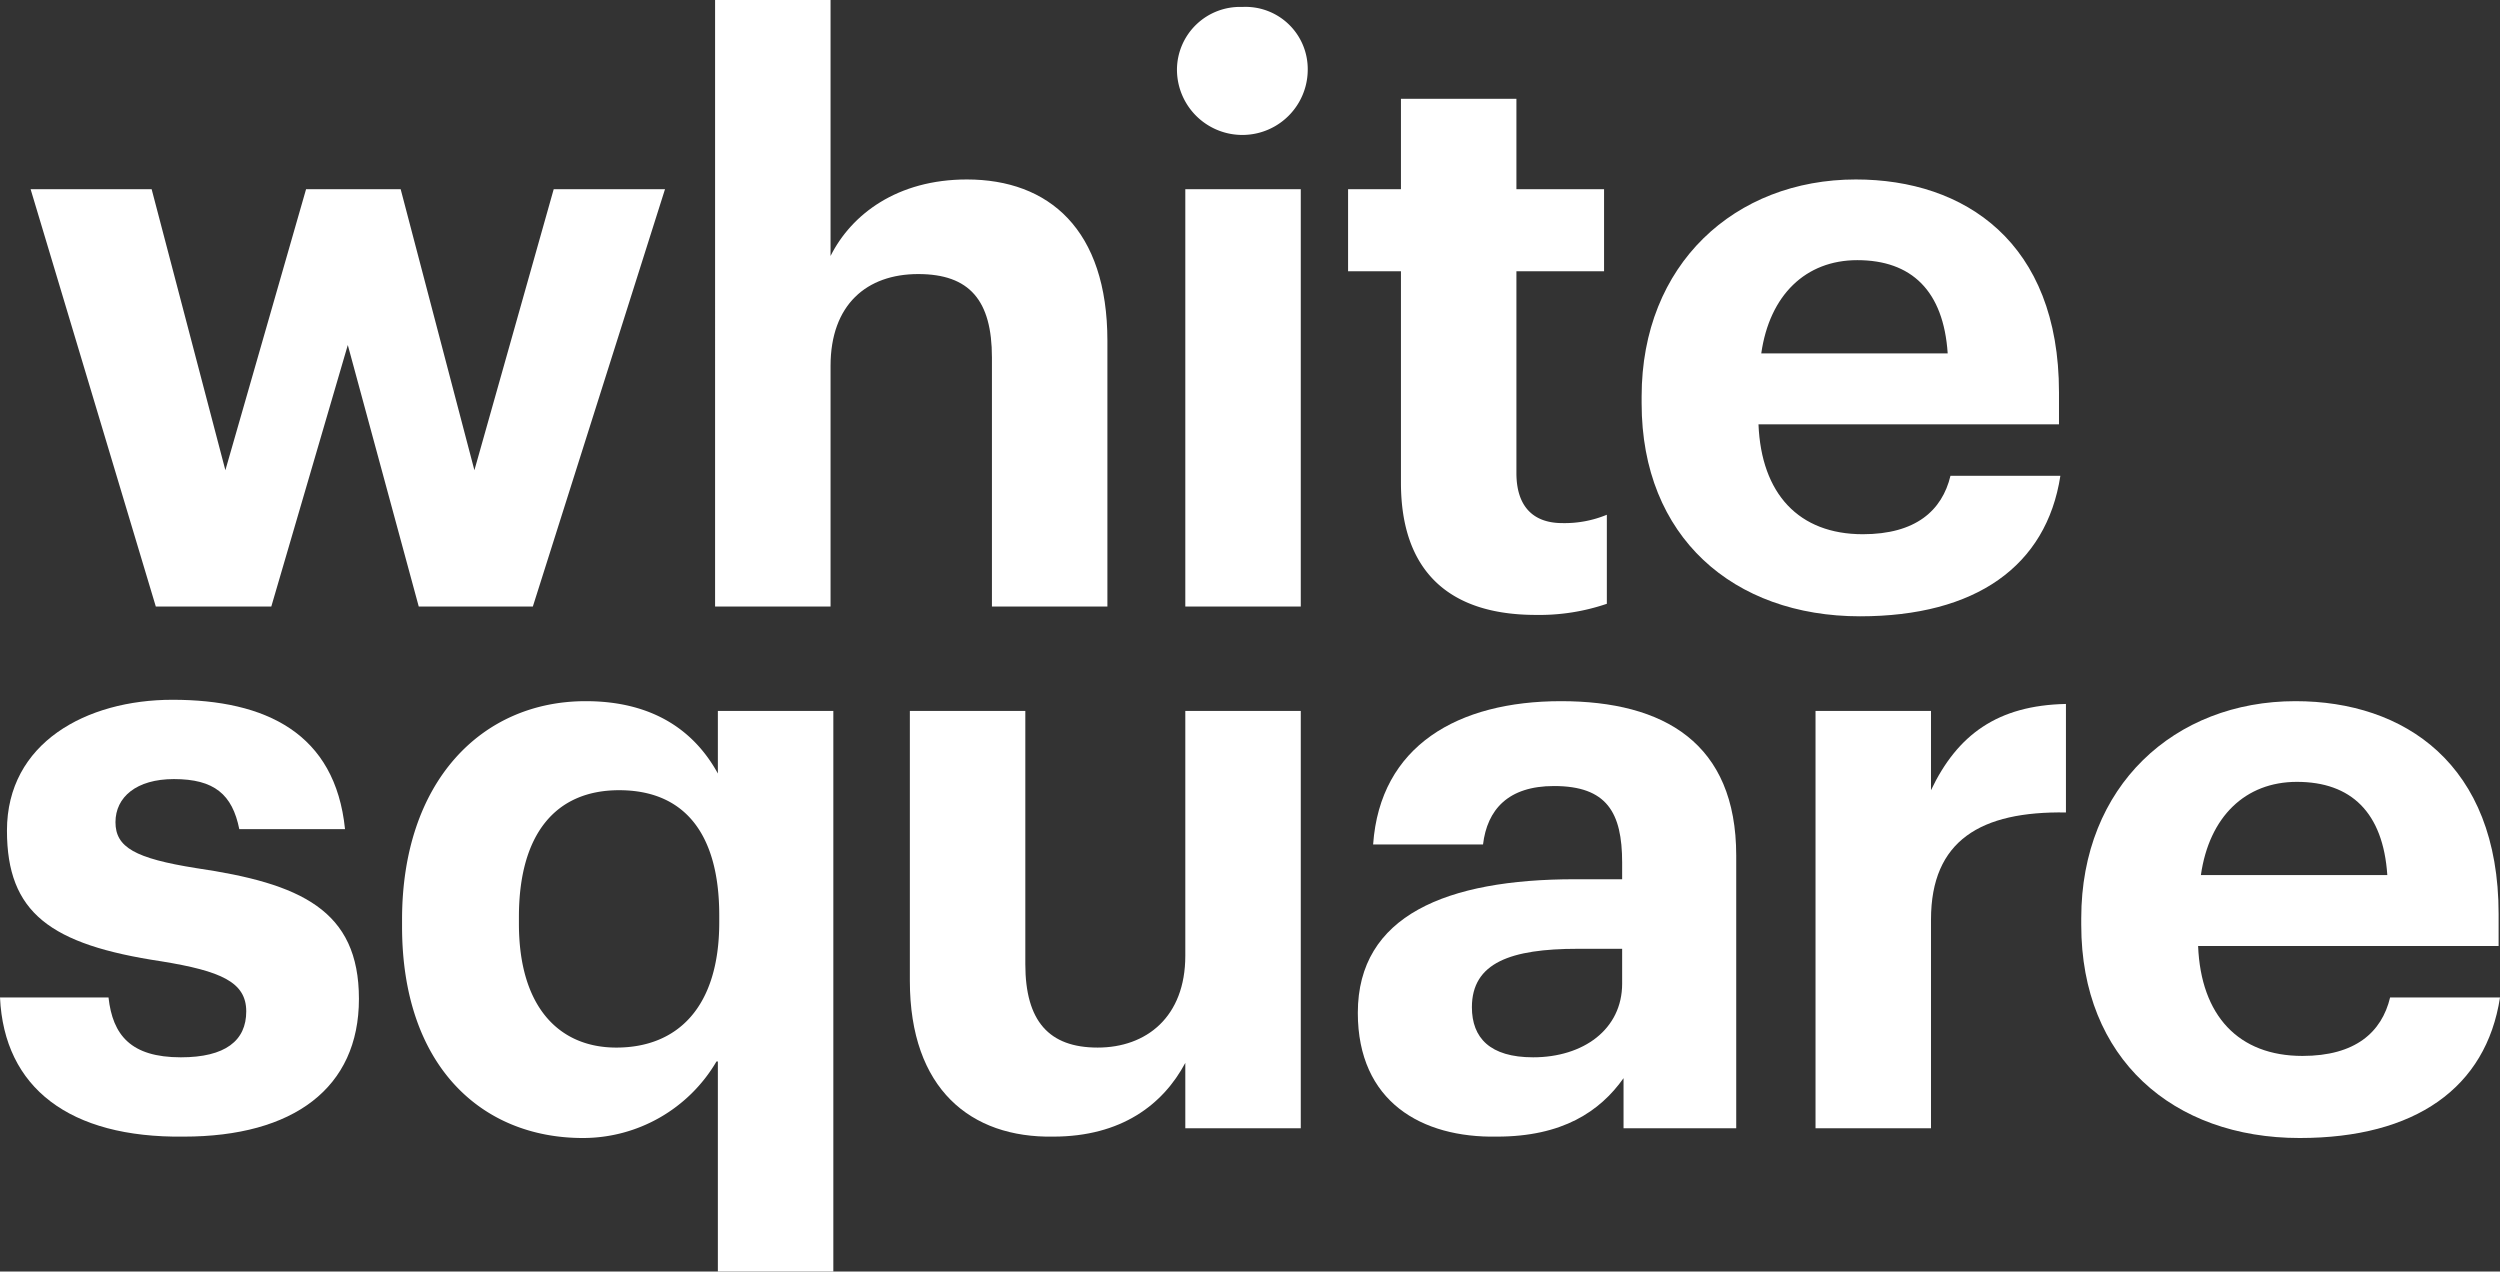
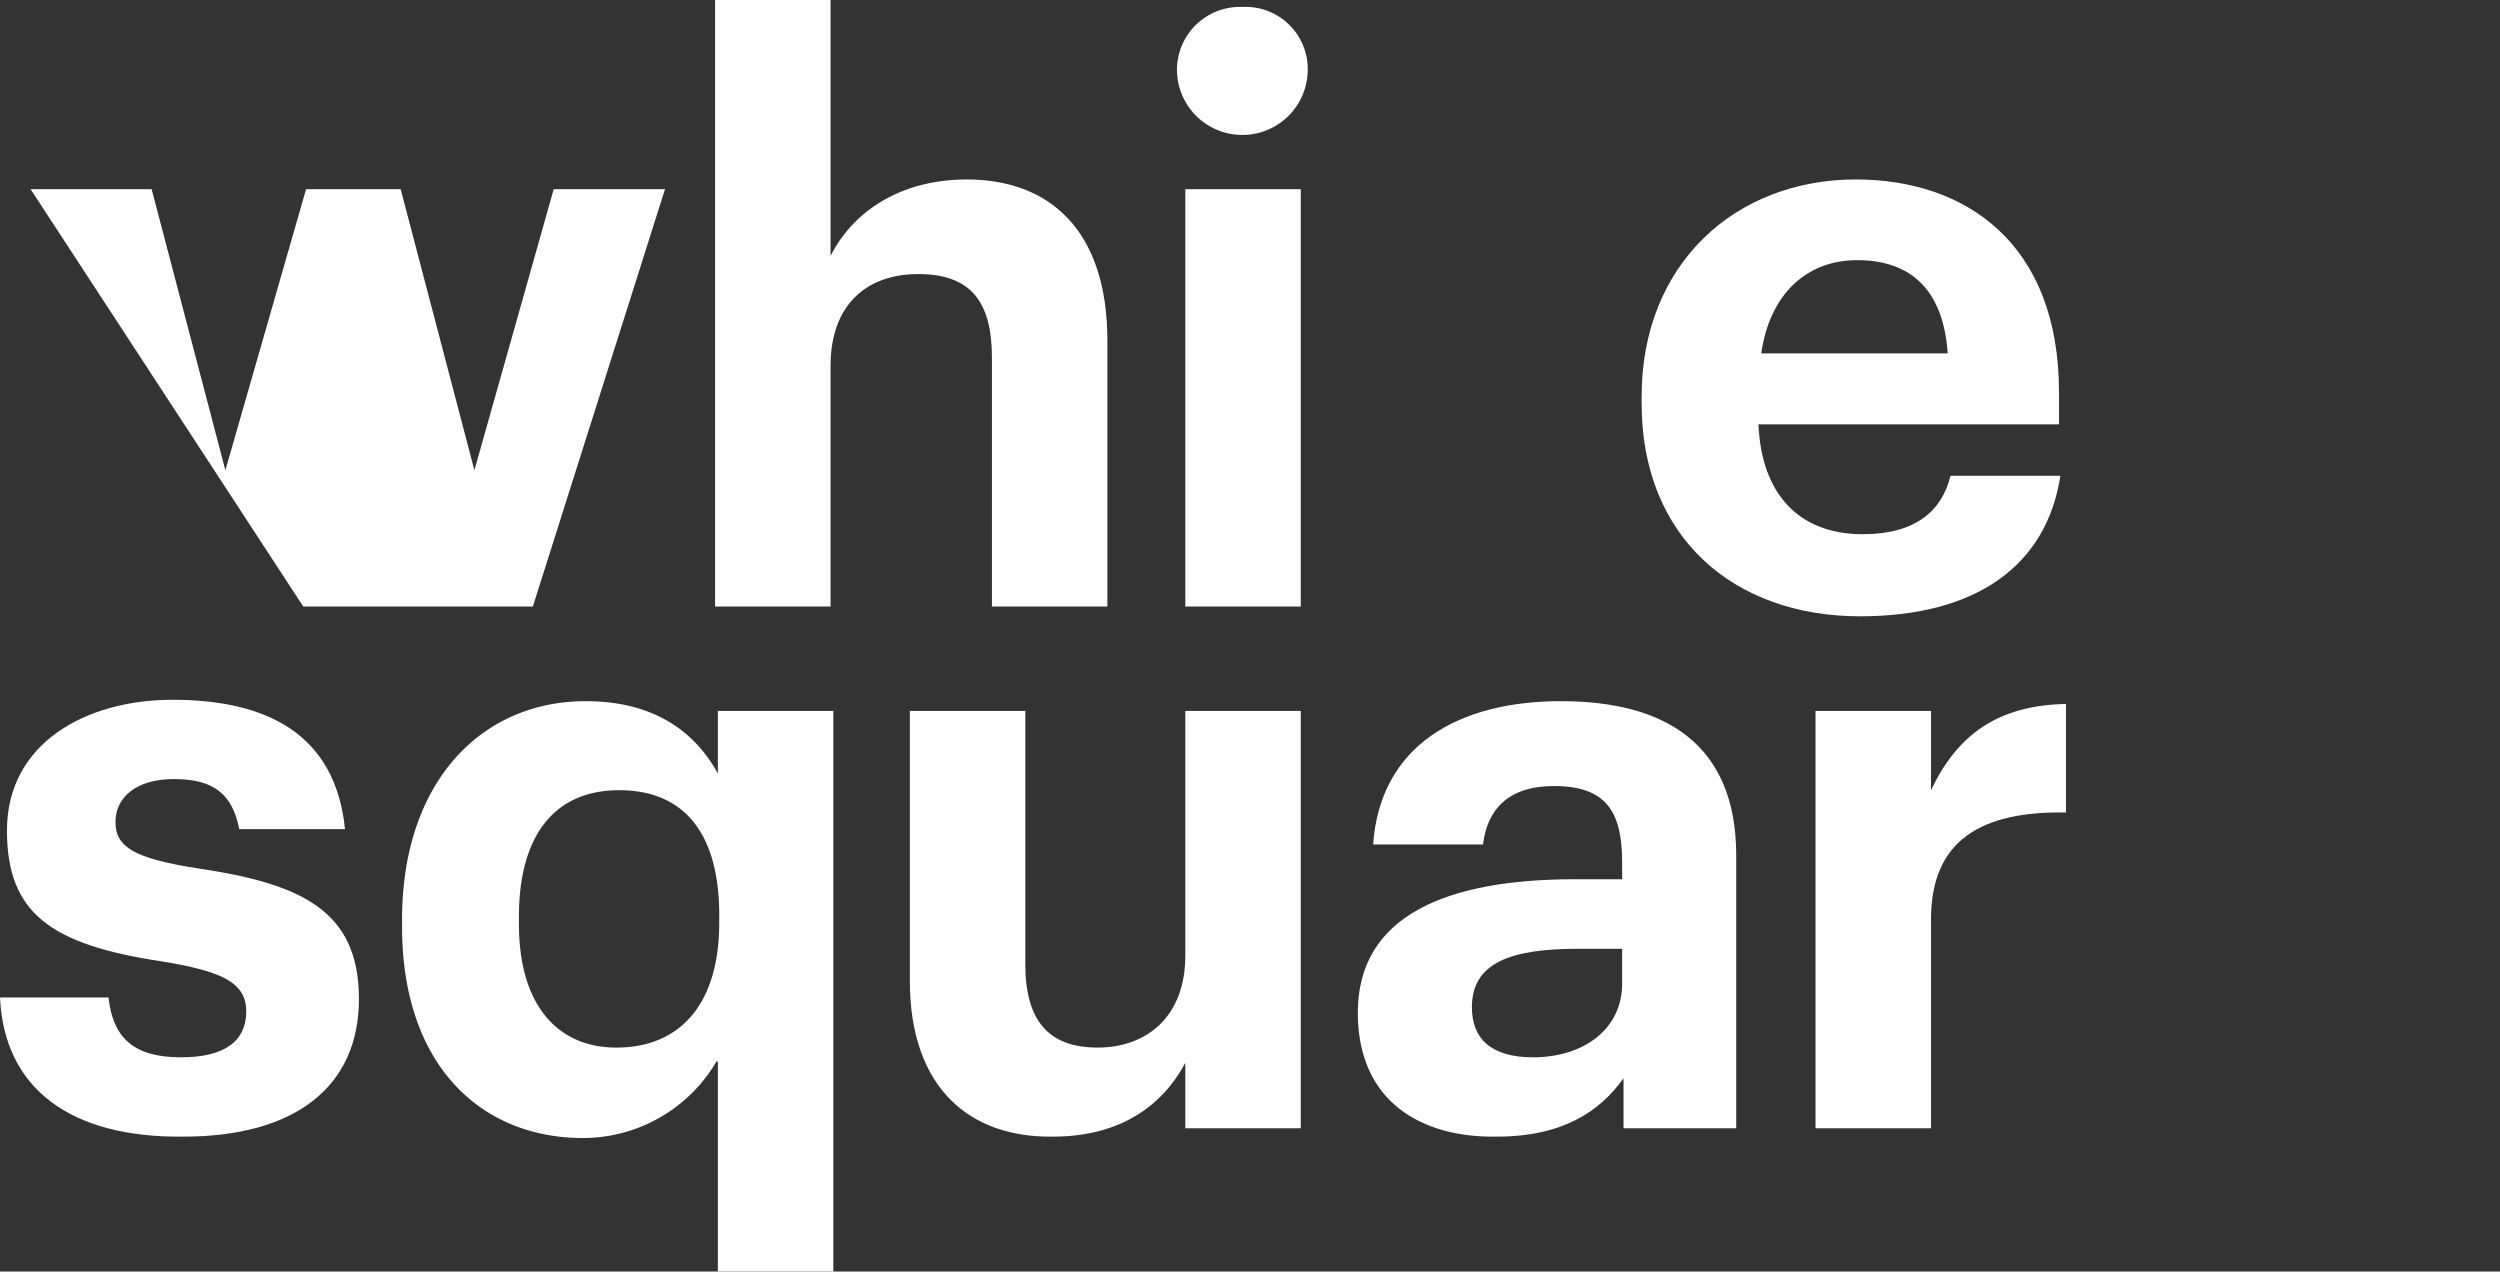
<svg xmlns="http://www.w3.org/2000/svg" viewBox="0 0 179.7 91.4">
  <rect x="0" y="0" width="179.7" height="91.4" fill="#333333" stroke="none" />
  <g fill="#fff">
-     <path d="m2.2 13.6h8.7l5.3 20.2 5.8-20.2h6.8l5.3 20.2 5.7-20.2h8l-9.5 30h-8.2l-5.1-18.8-5.5 18.8h-8.3z" />
+     <path d="m2.2 13.6h8.7l5.3 20.2 5.8-20.2h6.8l5.3 20.2 5.7-20.2h8l-9.5 30h-8.2h-8.3z" />
    <path d="m51.4 0h8.3v18.4c1.5-3 4.8-5.5 9.8-5.5 5.9 0 10.1 3.6 10.1 11.6v19.1h-8.3v-17.9c0-4.1-1.6-6-5.3-6s-6.3 2.2-6.3 6.6v17.3h-8.3z" />
    <path d="m85.2 13.6h8.3v30h-8.3zm-.6-8.6a4.53 4.53 0 0 1 4.7-4.5 4.47 4.47 0 0 1 4.7 4.5 4.7 4.7 0 0 1 -9.4 0z" />
-     <path d="m100.7 34.7v-15.2h-3.8v-5.9h3.8v-6.5h8.3v6.5h6.3v5.9h-6.3v14.5c0 2.4 1.2 3.6 3.3 3.6a7.94 7.94 0 0 0 3.2-.6v6.4a15 15 0 0 1 -5.1.8c-6.3 0-9.7-3.2-9.7-9.5z" />
    <path d="m140 25.4c-.3-4.5-2.6-6.7-6.5-6.7-3.7 0-6.3 2.5-6.9 6.7zm-22 3.6v-.5c0-9.5 6.7-15.6 15.4-15.6 7.8 0 14.6 4.5 14.6 15.3v2.3h-21.6c.2 5 2.9 7.9 7.5 7.9 3.8 0 5.7-1.7 6.3-4.2h7.9c-1 6.5-6.1 10.1-14.4 10.1-9.1 0-15.7-5.7-15.7-15.3z" />
    <path d="m0 71.7h7.8c.3 2.7 1.6 4.3 5.2 4.3 3.2 0 4.7-1.2 4.7-3.3s-1.8-2.9-6.1-3.6c-8-1.2-11.1-3.5-11.1-9.4 0-6.3 5.7-9.4 11.9-9.4 6.7 0 11.7 2.4 12.4 9.3h-7.6c-.5-2.5-1.8-3.6-4.7-3.6-2.7 0-4.2 1.3-4.2 3.1s1.4 2.6 5.8 3.3c7.5 1.1 11.7 3 11.7 9.4s-4.7 9.9-12.6 9.9c-8.2.1-12.9-3.5-13.2-10z" />
    <path d="m51.7 66.3v-.5c0-6-2.6-9-7.2-9s-7.2 3.2-7.2 9.1v.5c0 6 2.9 8.9 7 8.9 4.4 0 7.4-2.9 7.4-9zm-.2 10a11.13 11.13 0 0 1 -9.6 5.5c-7.3 0-13-5.2-13-15.2v-.5c0-9.9 5.7-15.7 13.2-15.7 4.8 0 7.8 2.1 9.5 5.2v-4.5h8.3v40.3h-8.3v-15.1z" />
    <path d="m65.4 70.5v-19.4h8.3v18.2c0 4.1 1.7 6 5.2 6s6.3-2.2 6.3-6.6v-17.6h8.3v30h-8.3v-4.7c-1.6 3-4.6 5.3-9.5 5.3-5.9.1-10.3-3.4-10.3-11.2z" />
    <path d="m116.6 70.7v-2.5h-3.2c-4.8 0-7.6 1-7.6 4.2 0 2.2 1.3 3.6 4.4 3.6 3.6 0 6.4-2 6.4-5.3zm-19 2.1c0-7 6.4-9.6 15.6-9.6h3.4v-1.2c0-3.6-1.1-5.5-4.9-5.5-3.3 0-4.8 1.7-5.1 4.2h-7.9c.5-7.1 6.1-10.3 13.5-10.3s12.6 3 12.6 11.1v19.6h-8.1v-3.6c-1.7 2.4-4.4 4.2-9.1 4.2-5.4.1-10-2.5-10-8.9z" />
    <path d="m130.5 51.1h8.3v5.7c1.9-4 4.8-6.1 9.7-6.2v7.8c-6.1-.1-9.7 2-9.7 7.7v15h-8.3z" />
-     <path d="m171.6 62.9c-.3-4.5-2.6-6.7-6.5-6.7-3.7 0-6.3 2.5-6.9 6.7zm-22 3.6v-.5c0-9.5 6.7-15.6 15.4-15.6 7.8 0 14.6 4.5 14.6 15.3v2.3h-21.6c.2 5 2.9 7.9 7.5 7.9 3.8 0 5.7-1.7 6.3-4.2h7.9c-1 6.5-6.1 10.1-14.4 10.1-9.1 0-15.7-5.7-15.7-15.3z" />
  </g>
</svg>